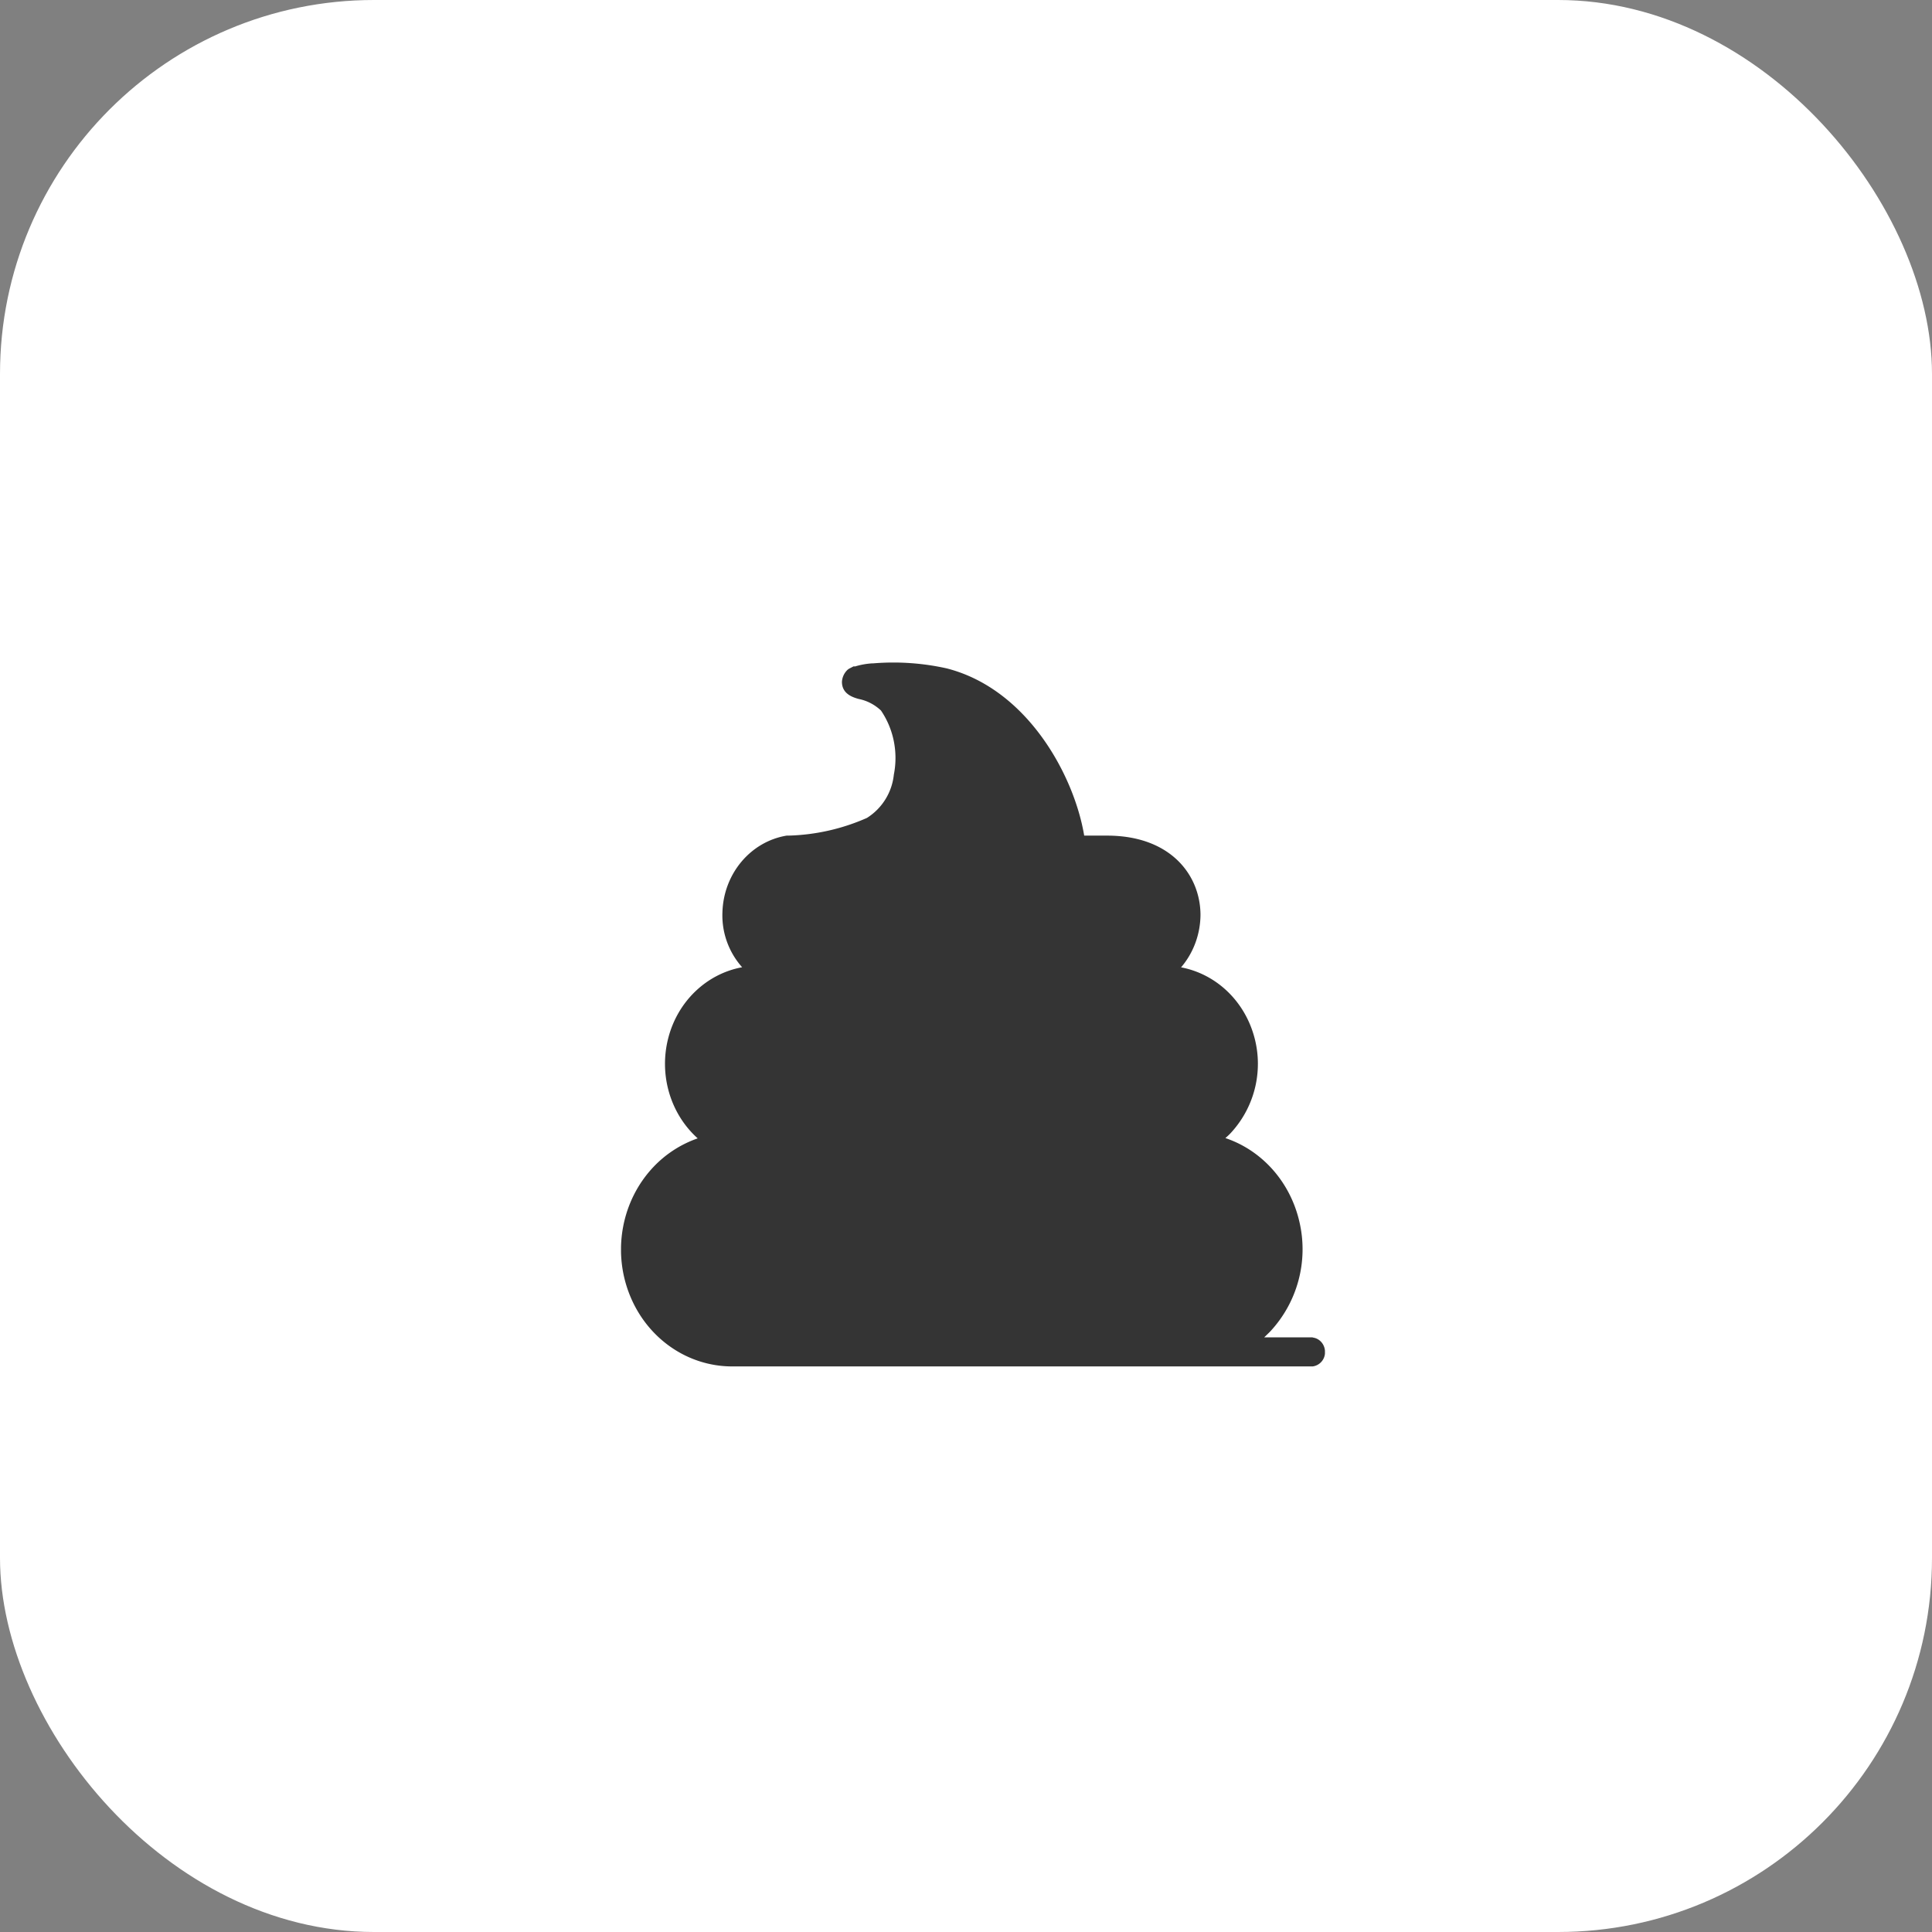
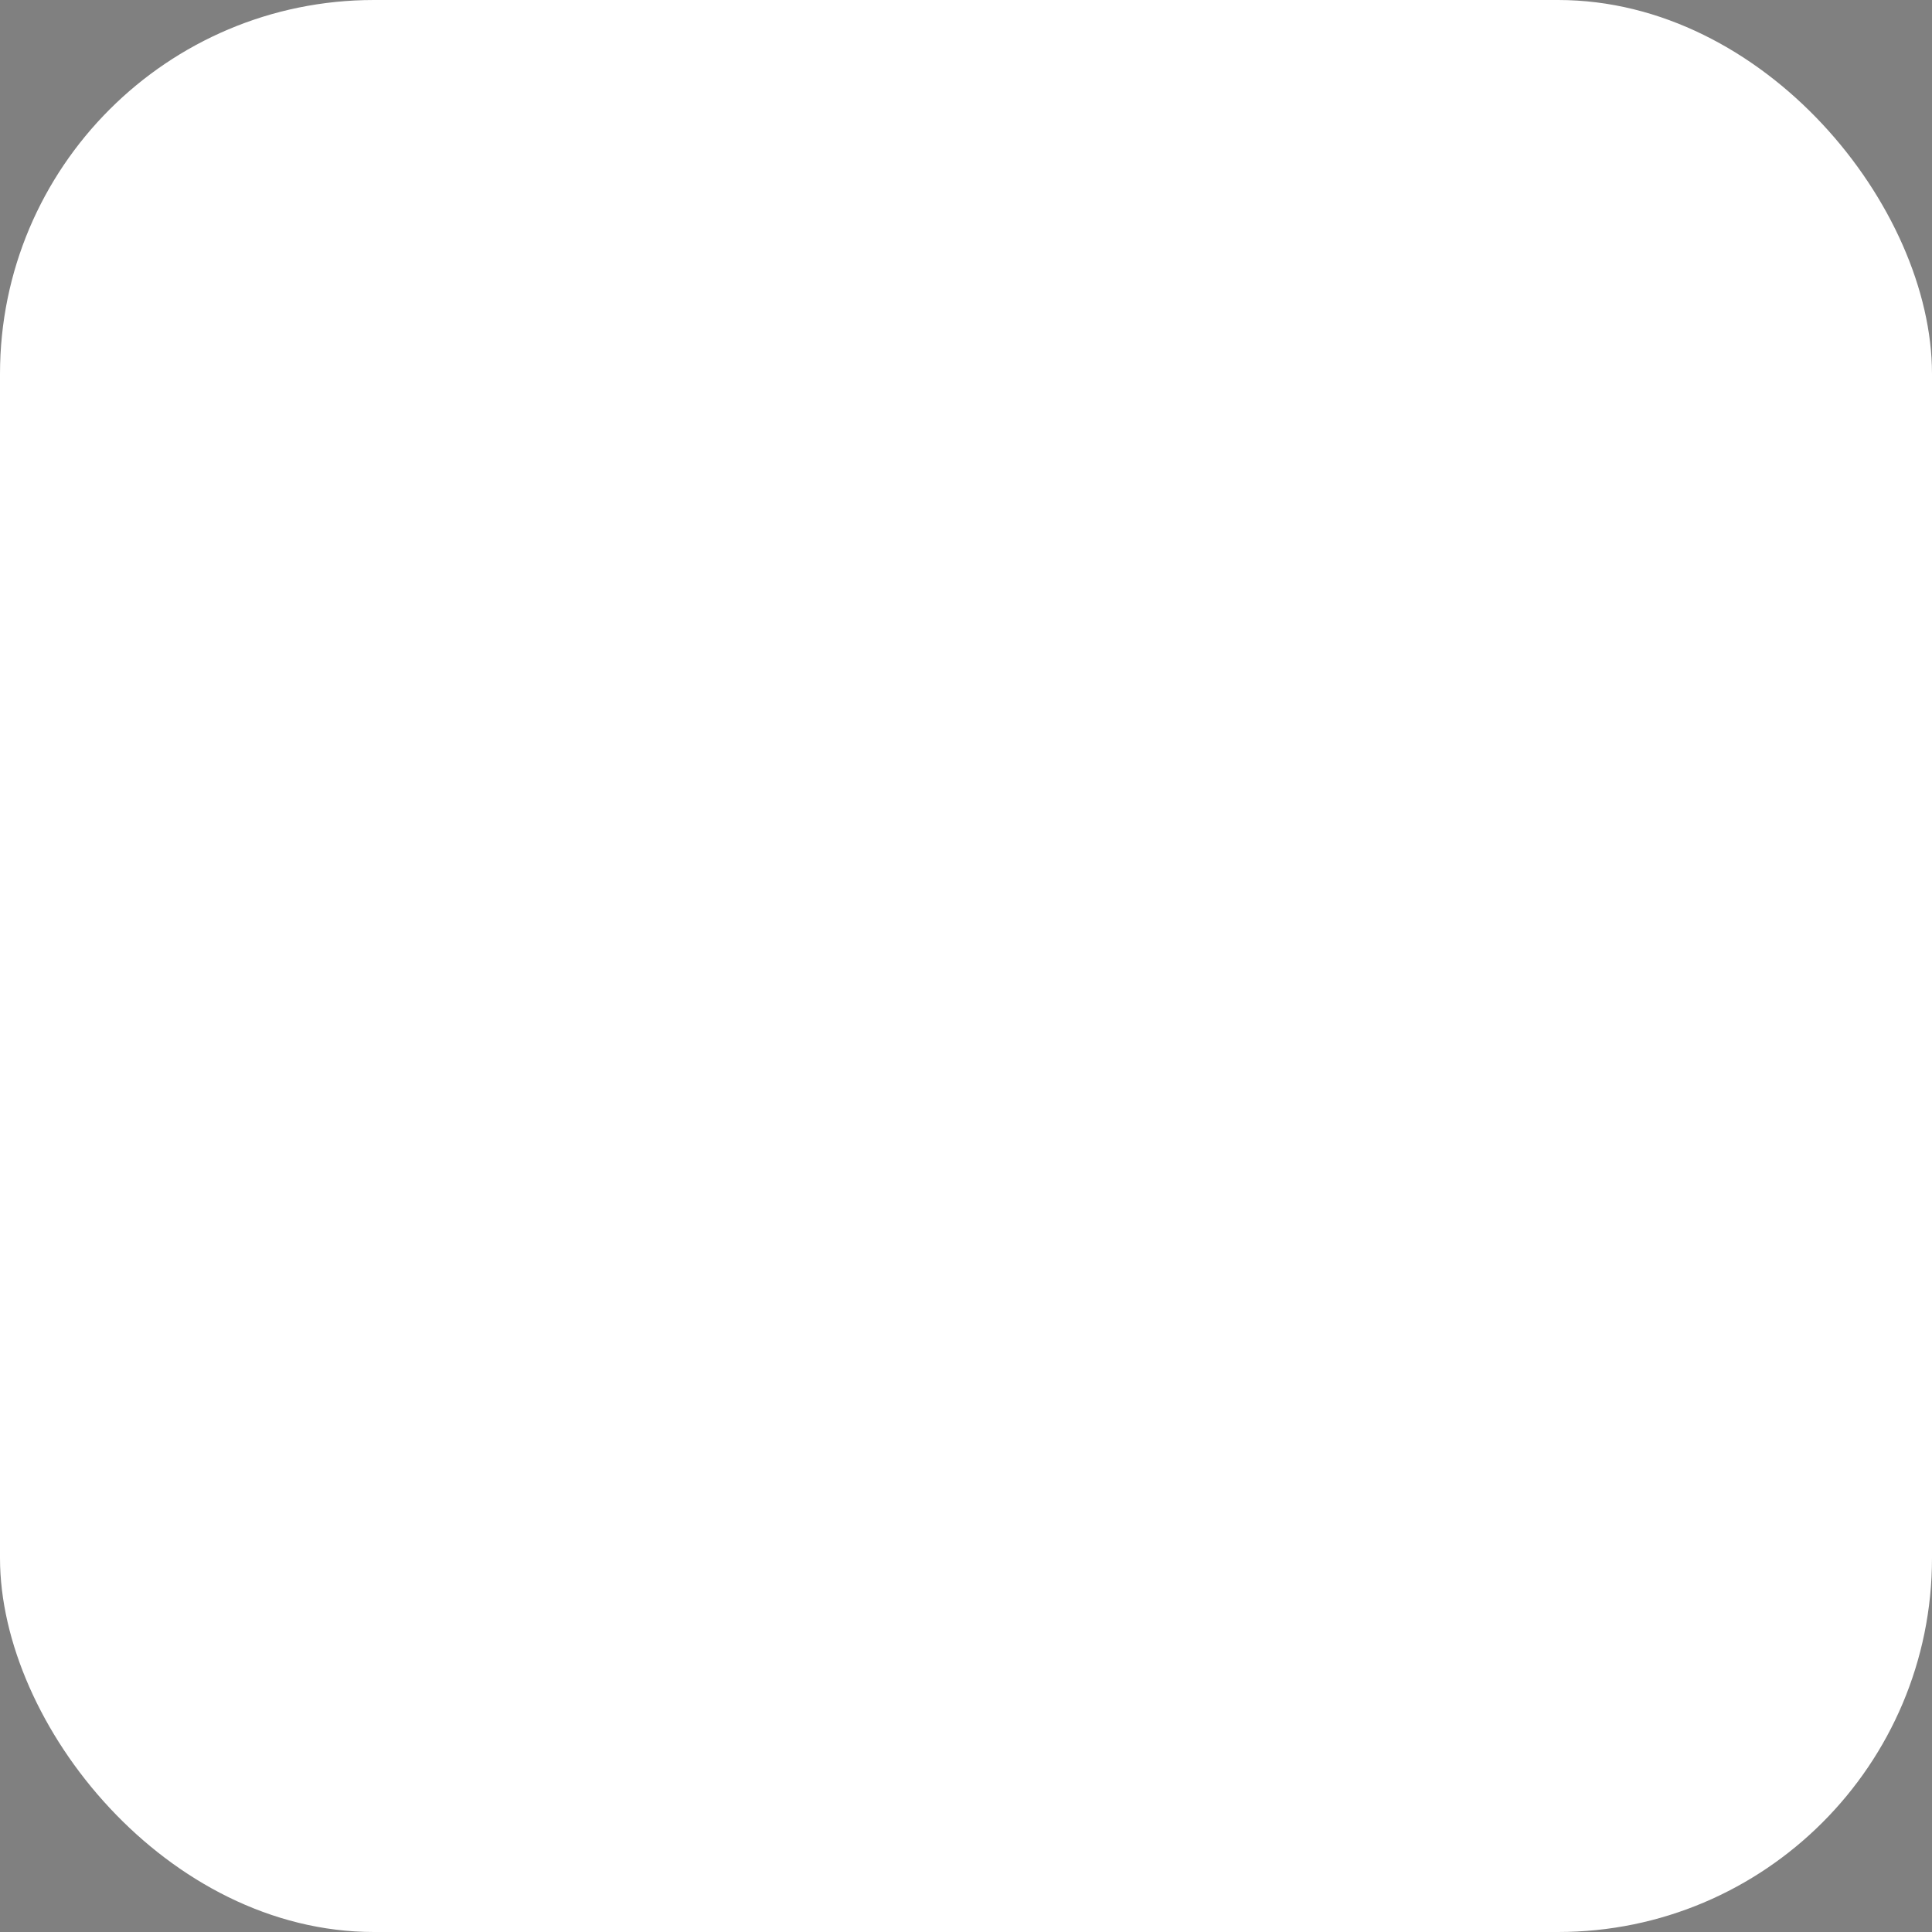
<svg xmlns="http://www.w3.org/2000/svg" width="62" height="62" fill="none">
  <rect width="100%" height="100%" fill="#808080" stroke="none" />
  <rect width="62" height="62" fill="#fff" rx="12" />
  <g clip-path="url(#a)">
-     <path fill="#343434" d="M42.124 42.917H40.57l.18-.175a3.871 3.871 0 0 0 .95-3.53c-.291-1.272-1.19-2.291-2.376-2.69.067-.058.13-.115.188-.18a3.265 3.265 0 0 0 .712-3.159c-.338-1.112-1.231-1.933-2.322-2.14.395-.46.617-1.058.623-1.677 0-1.272-.949-2.55-2.997-2.55h-.735c-.32-1.923-1.818-4.705-4.413-5.367a7.868 7.868 0 0 0-2.37-.16h-.037a2.412 2.412 0 0 0-.54.1.064.064 0 0 0-.05 0l-.124.064a.323.323 0 0 0-.082.063.573.573 0 0 0-.158.365c0 .39.352.498.54.55.265.053.511.181.712.37.407.597.556 1.345.413 2.06a1.868 1.868 0 0 1-.863 1.387 6.657 6.657 0 0 1-2.525.568h-.052c-1.155.192-2.018 1.217-2.06 2.447a2.5 2.5 0 0 0 .632 1.777c-1.143.21-2.067 1.095-2.37 2.27-.305 1.177.063 2.432.944 3.221a3.576 3.576 0 0 0-1.425.923c-1.015 1.077-1.316 2.687-.763 4.086.553 1.4 1.851 2.31 3.295 2.31h18.629a.457.457 0 0 0 .395-.463c0-.24-.17-.438-.395-.464v-.009l-.003.003Z" />
-   </g>
+     </g>
  <defs>
    <clipPath id="a">
      <path fill="#fff" d="M19.93 21.262h22.589V43.85h-22.59z" />
    </clipPath>
  </defs>
</svg>